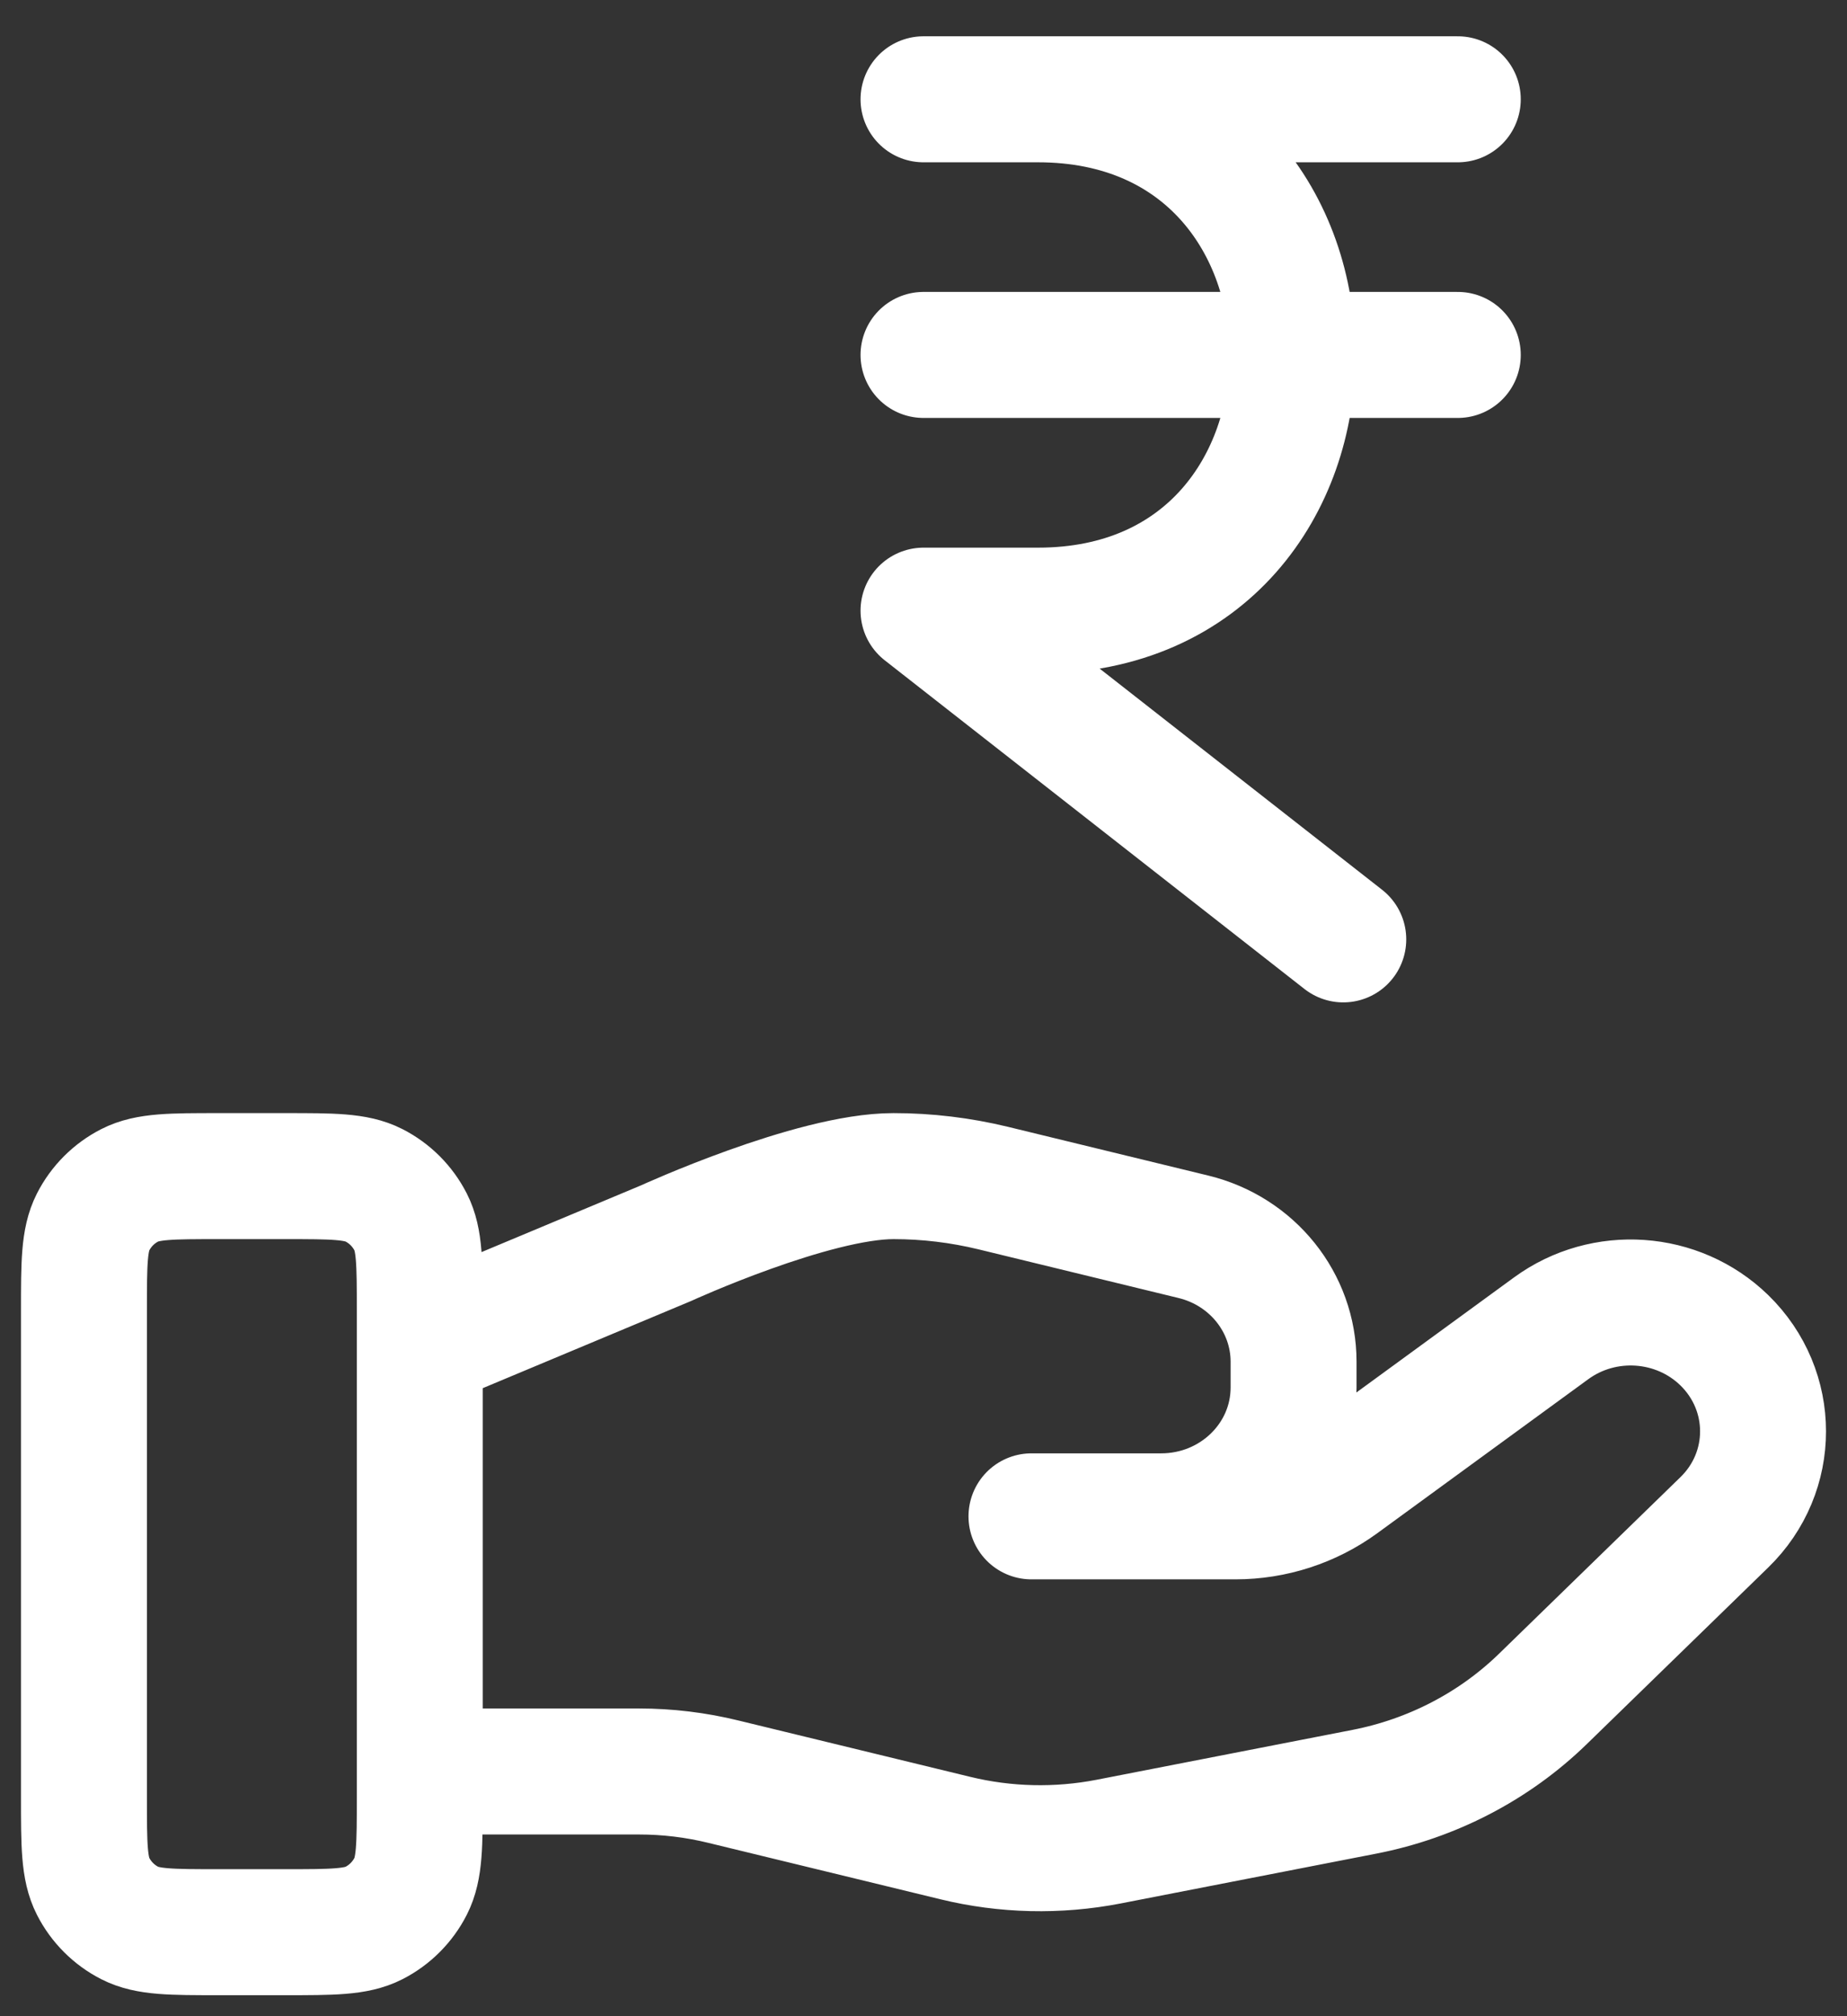
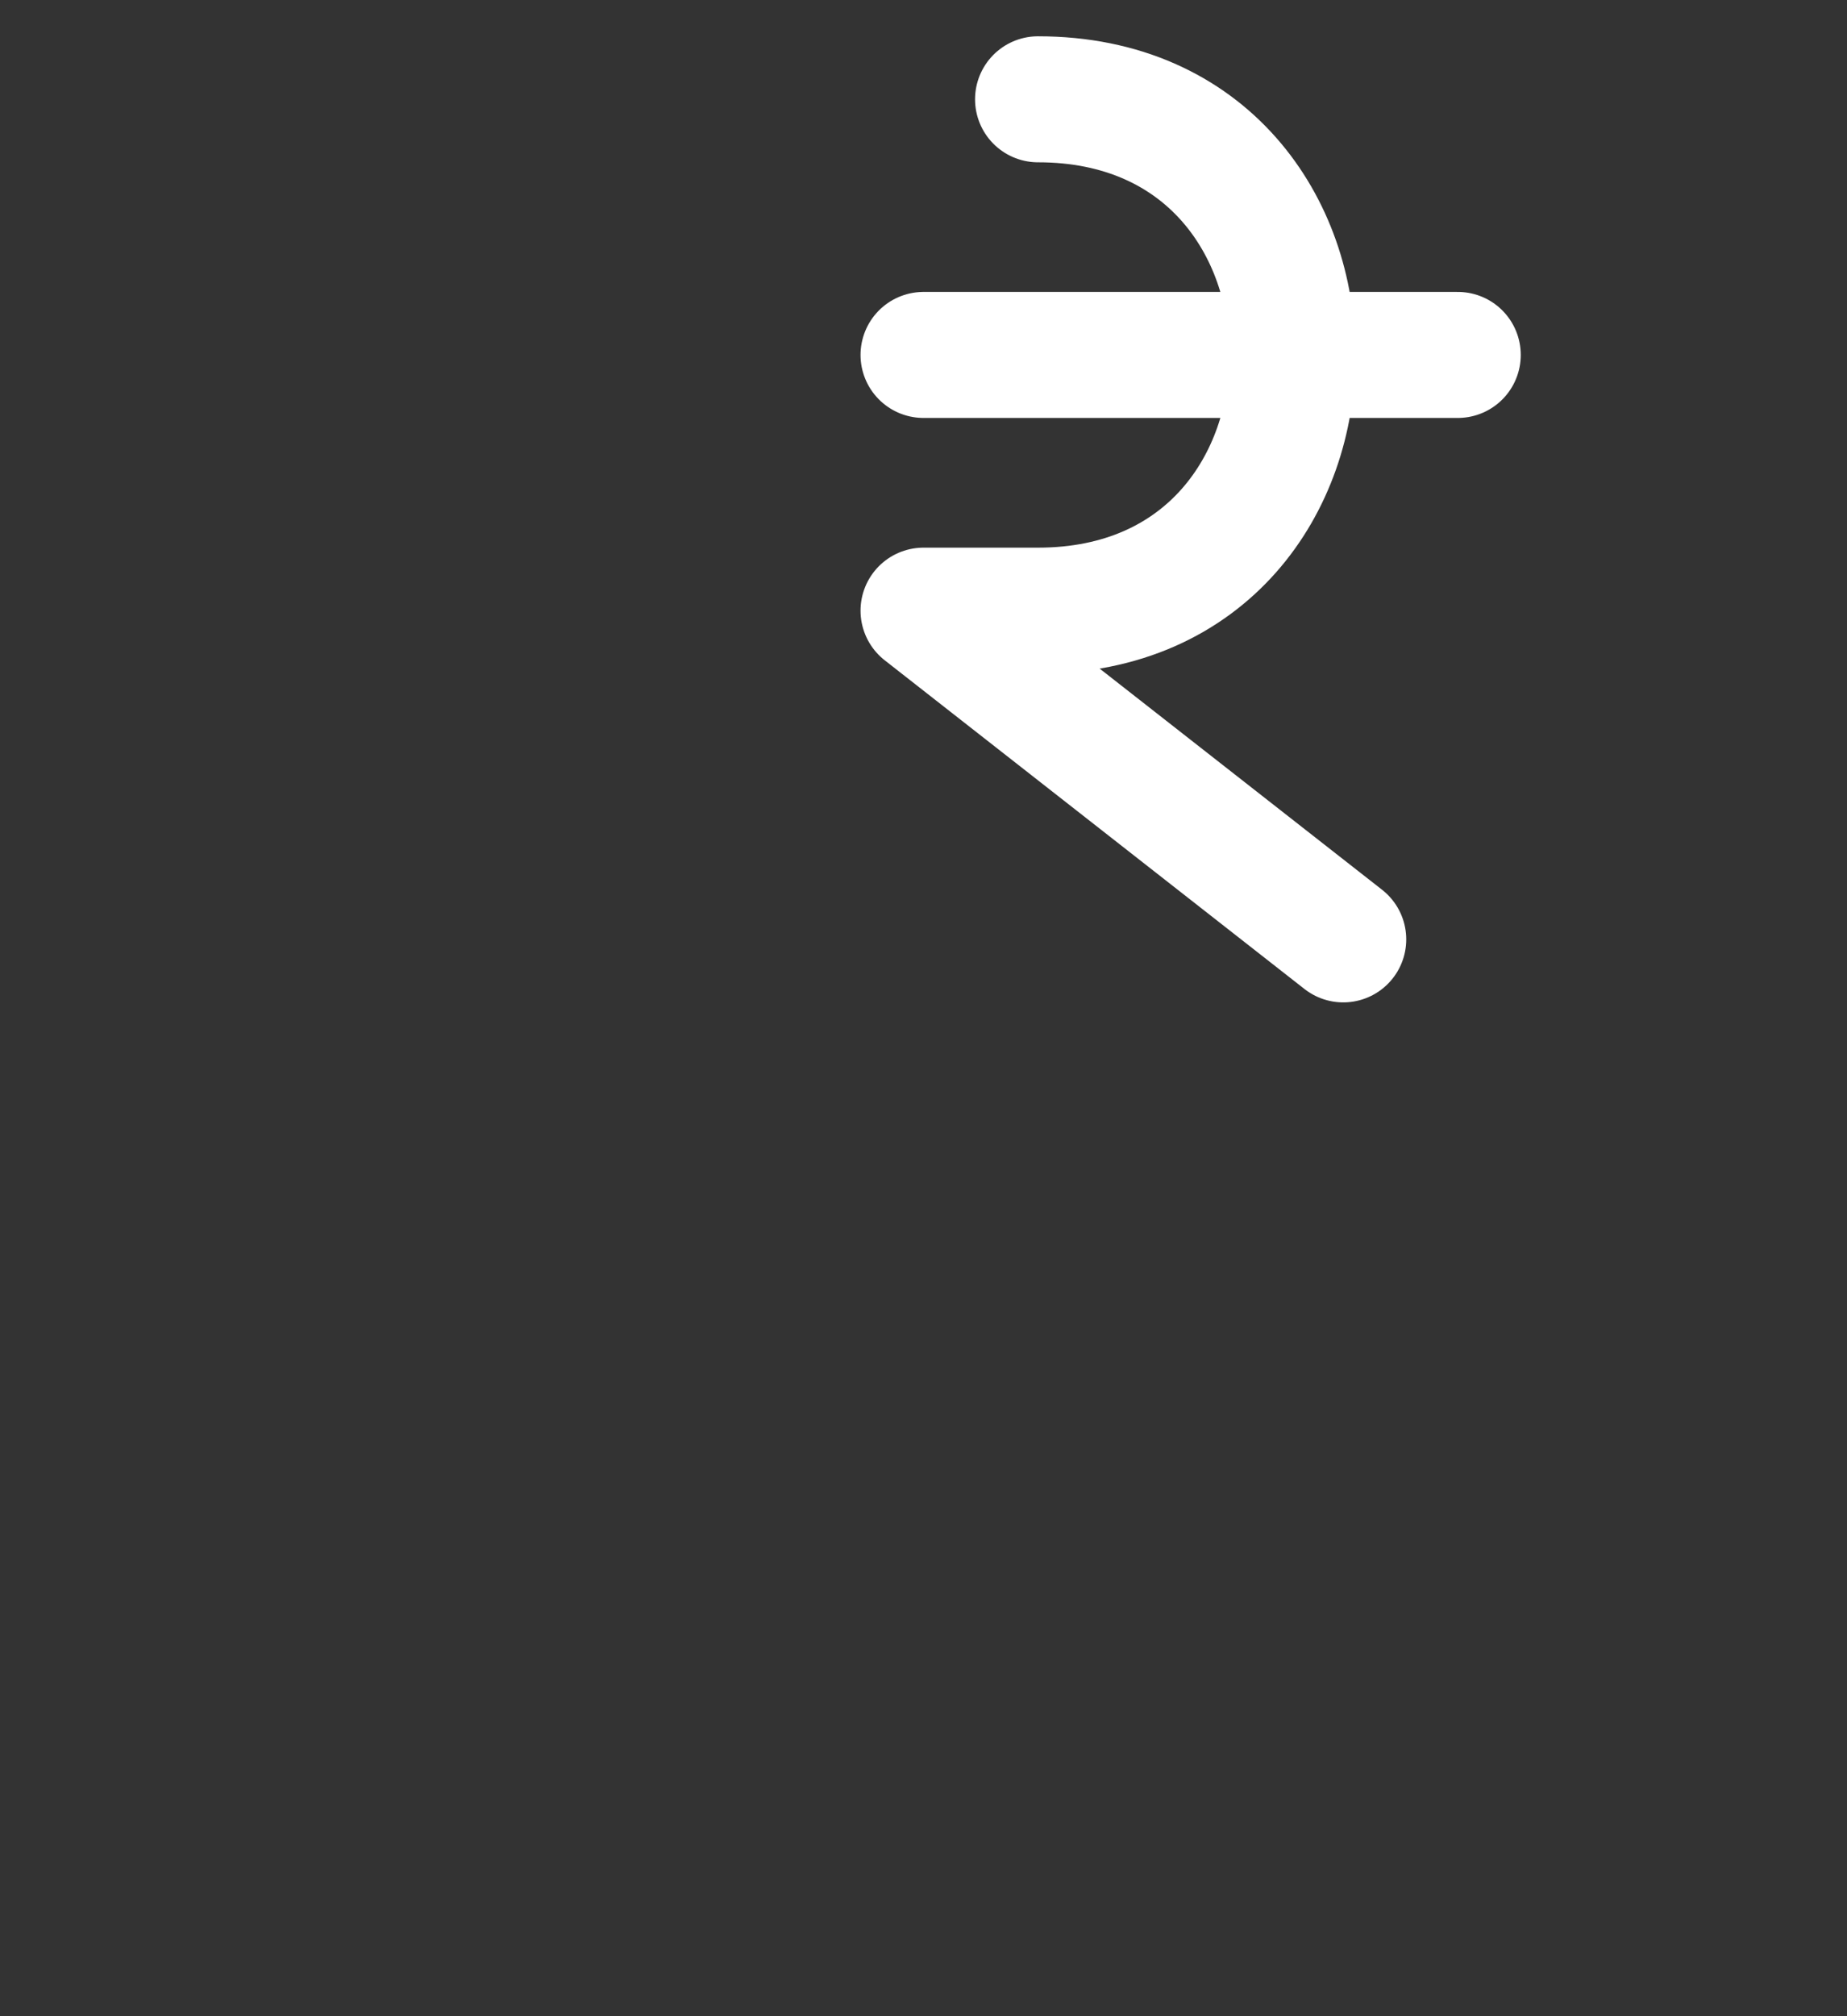
<svg xmlns="http://www.w3.org/2000/svg" width="22" height="24" viewBox="0 0 22 24" fill="none">
  <rect x="0" y="0" width="22" height="24" fill="#333333" stroke="none" />
-   <path d="M5 21.087H7.61C7.951 21.087 8.289 21.128 8.619 21.209L11.377 21.879C11.975 22.025 12.599 22.039 13.204 21.922L16.253 21.328C17.058 21.171 17.8 20.786 18.38 20.221L20.538 18.122C21.154 17.524 21.154 16.553 20.538 15.953C19.983 15.414 19.105 15.353 18.477 15.811L15.963 17.645C15.602 17.908 15.164 18.05 14.714 18.05H12.286L13.831 18.05C14.702 18.05 15.408 17.364 15.408 16.516V16.209C15.408 15.506 14.916 14.892 14.214 14.722L11.829 14.142C11.44 14.048 11.043 14 10.643 14C9.678 14 7.932 14.799 7.932 14.799L5 16.025M1 15.6L1 21.4C1 21.96 1 22.24 1.109 22.454C1.205 22.642 1.358 22.795 1.546 22.891C1.76 23 2.04 23 2.6 23H3.4C3.96 23 4.24 23 4.454 22.891C4.642 22.795 4.795 22.642 4.891 22.454C5 22.24 5 21.96 5 21.4V15.6C5 15.04 5 14.76 4.891 14.546C4.795 14.358 4.642 14.205 4.454 14.109C4.24 14 3.96 14 3.4 14L2.6 14C2.04 14 1.76 14 1.546 14.109C1.358 14.205 1.205 14.358 1.109 14.546C1 14.76 1 15.04 1 15.6Z" stroke="white" stroke-width="1.5" stroke-linecap="round" stroke-linejoin="round" />
-   <path d="M11 4.225H17.364M11 1.182H17.364M16 11.182L11 7.269L12.364 7.269C16.404 7.269 16.404 1.182 12.364 1.182" stroke="white" stroke-width="1.5" stroke-linecap="round" stroke-linejoin="round" />
+   <path d="M11 4.225H17.364M11 1.182M16 11.182L11 7.269L12.364 7.269C16.404 7.269 16.404 1.182 12.364 1.182" stroke="white" stroke-width="1.5" stroke-linecap="round" stroke-linejoin="round" />
</svg>